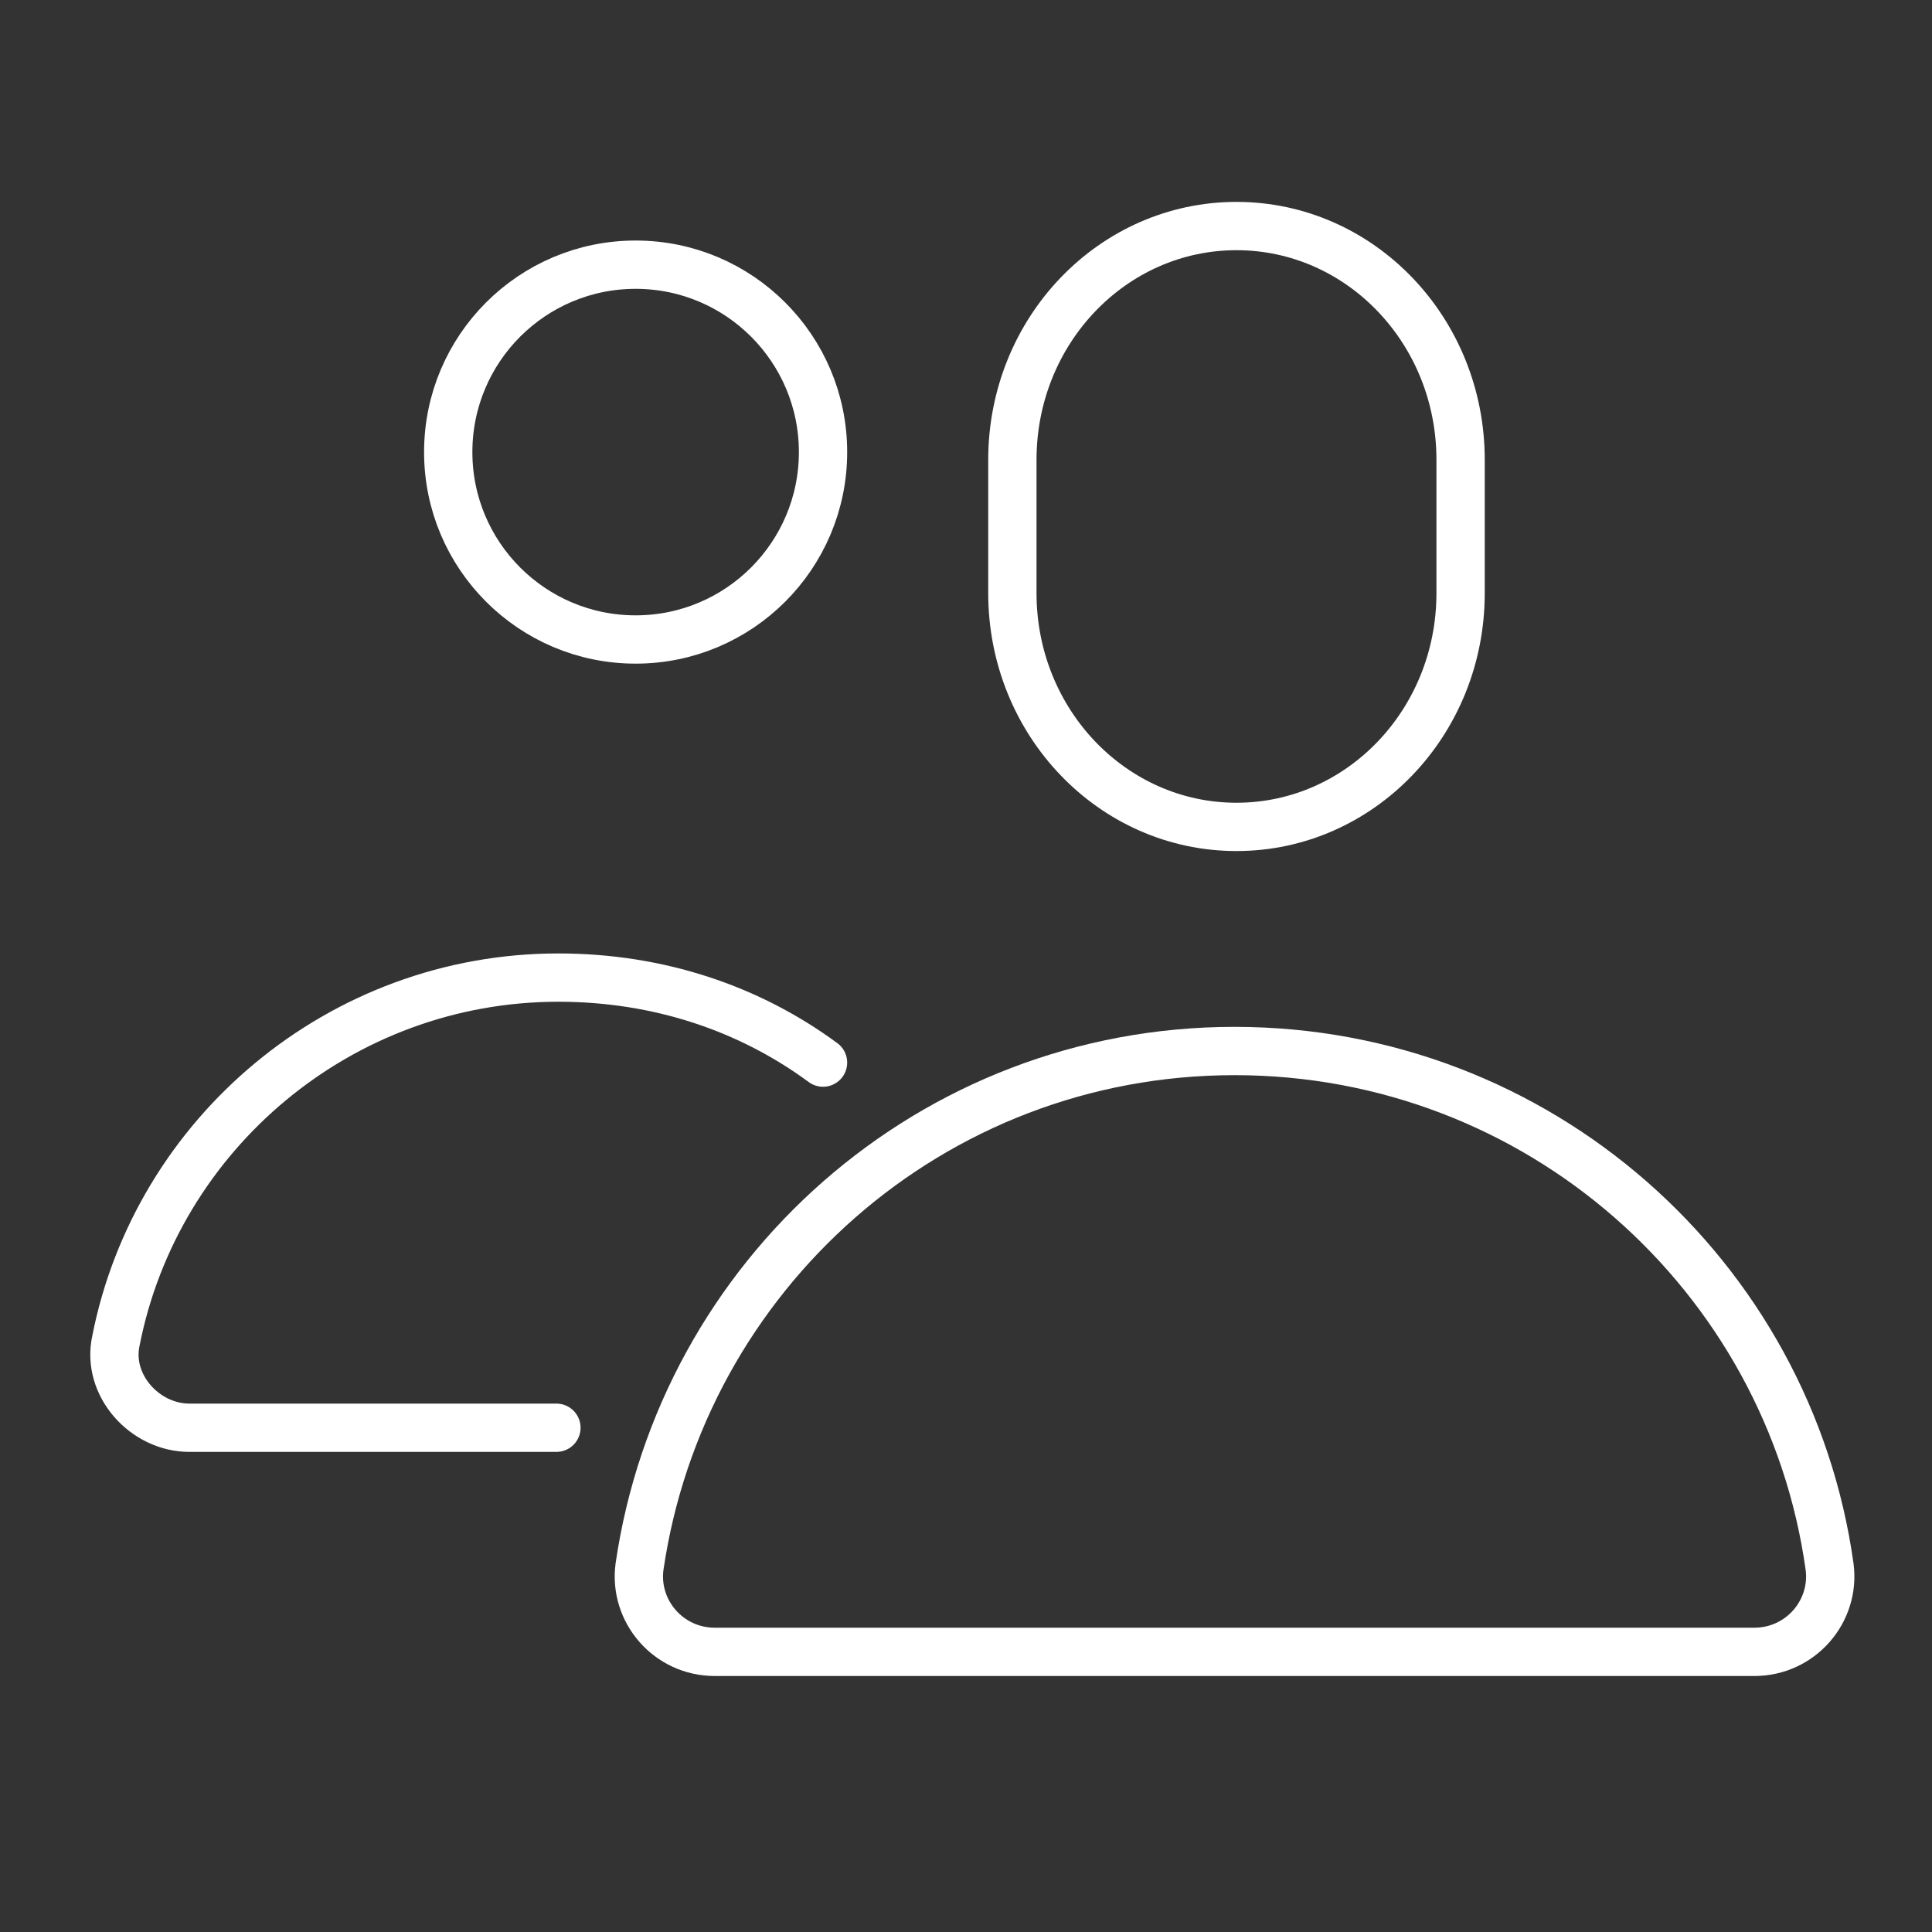
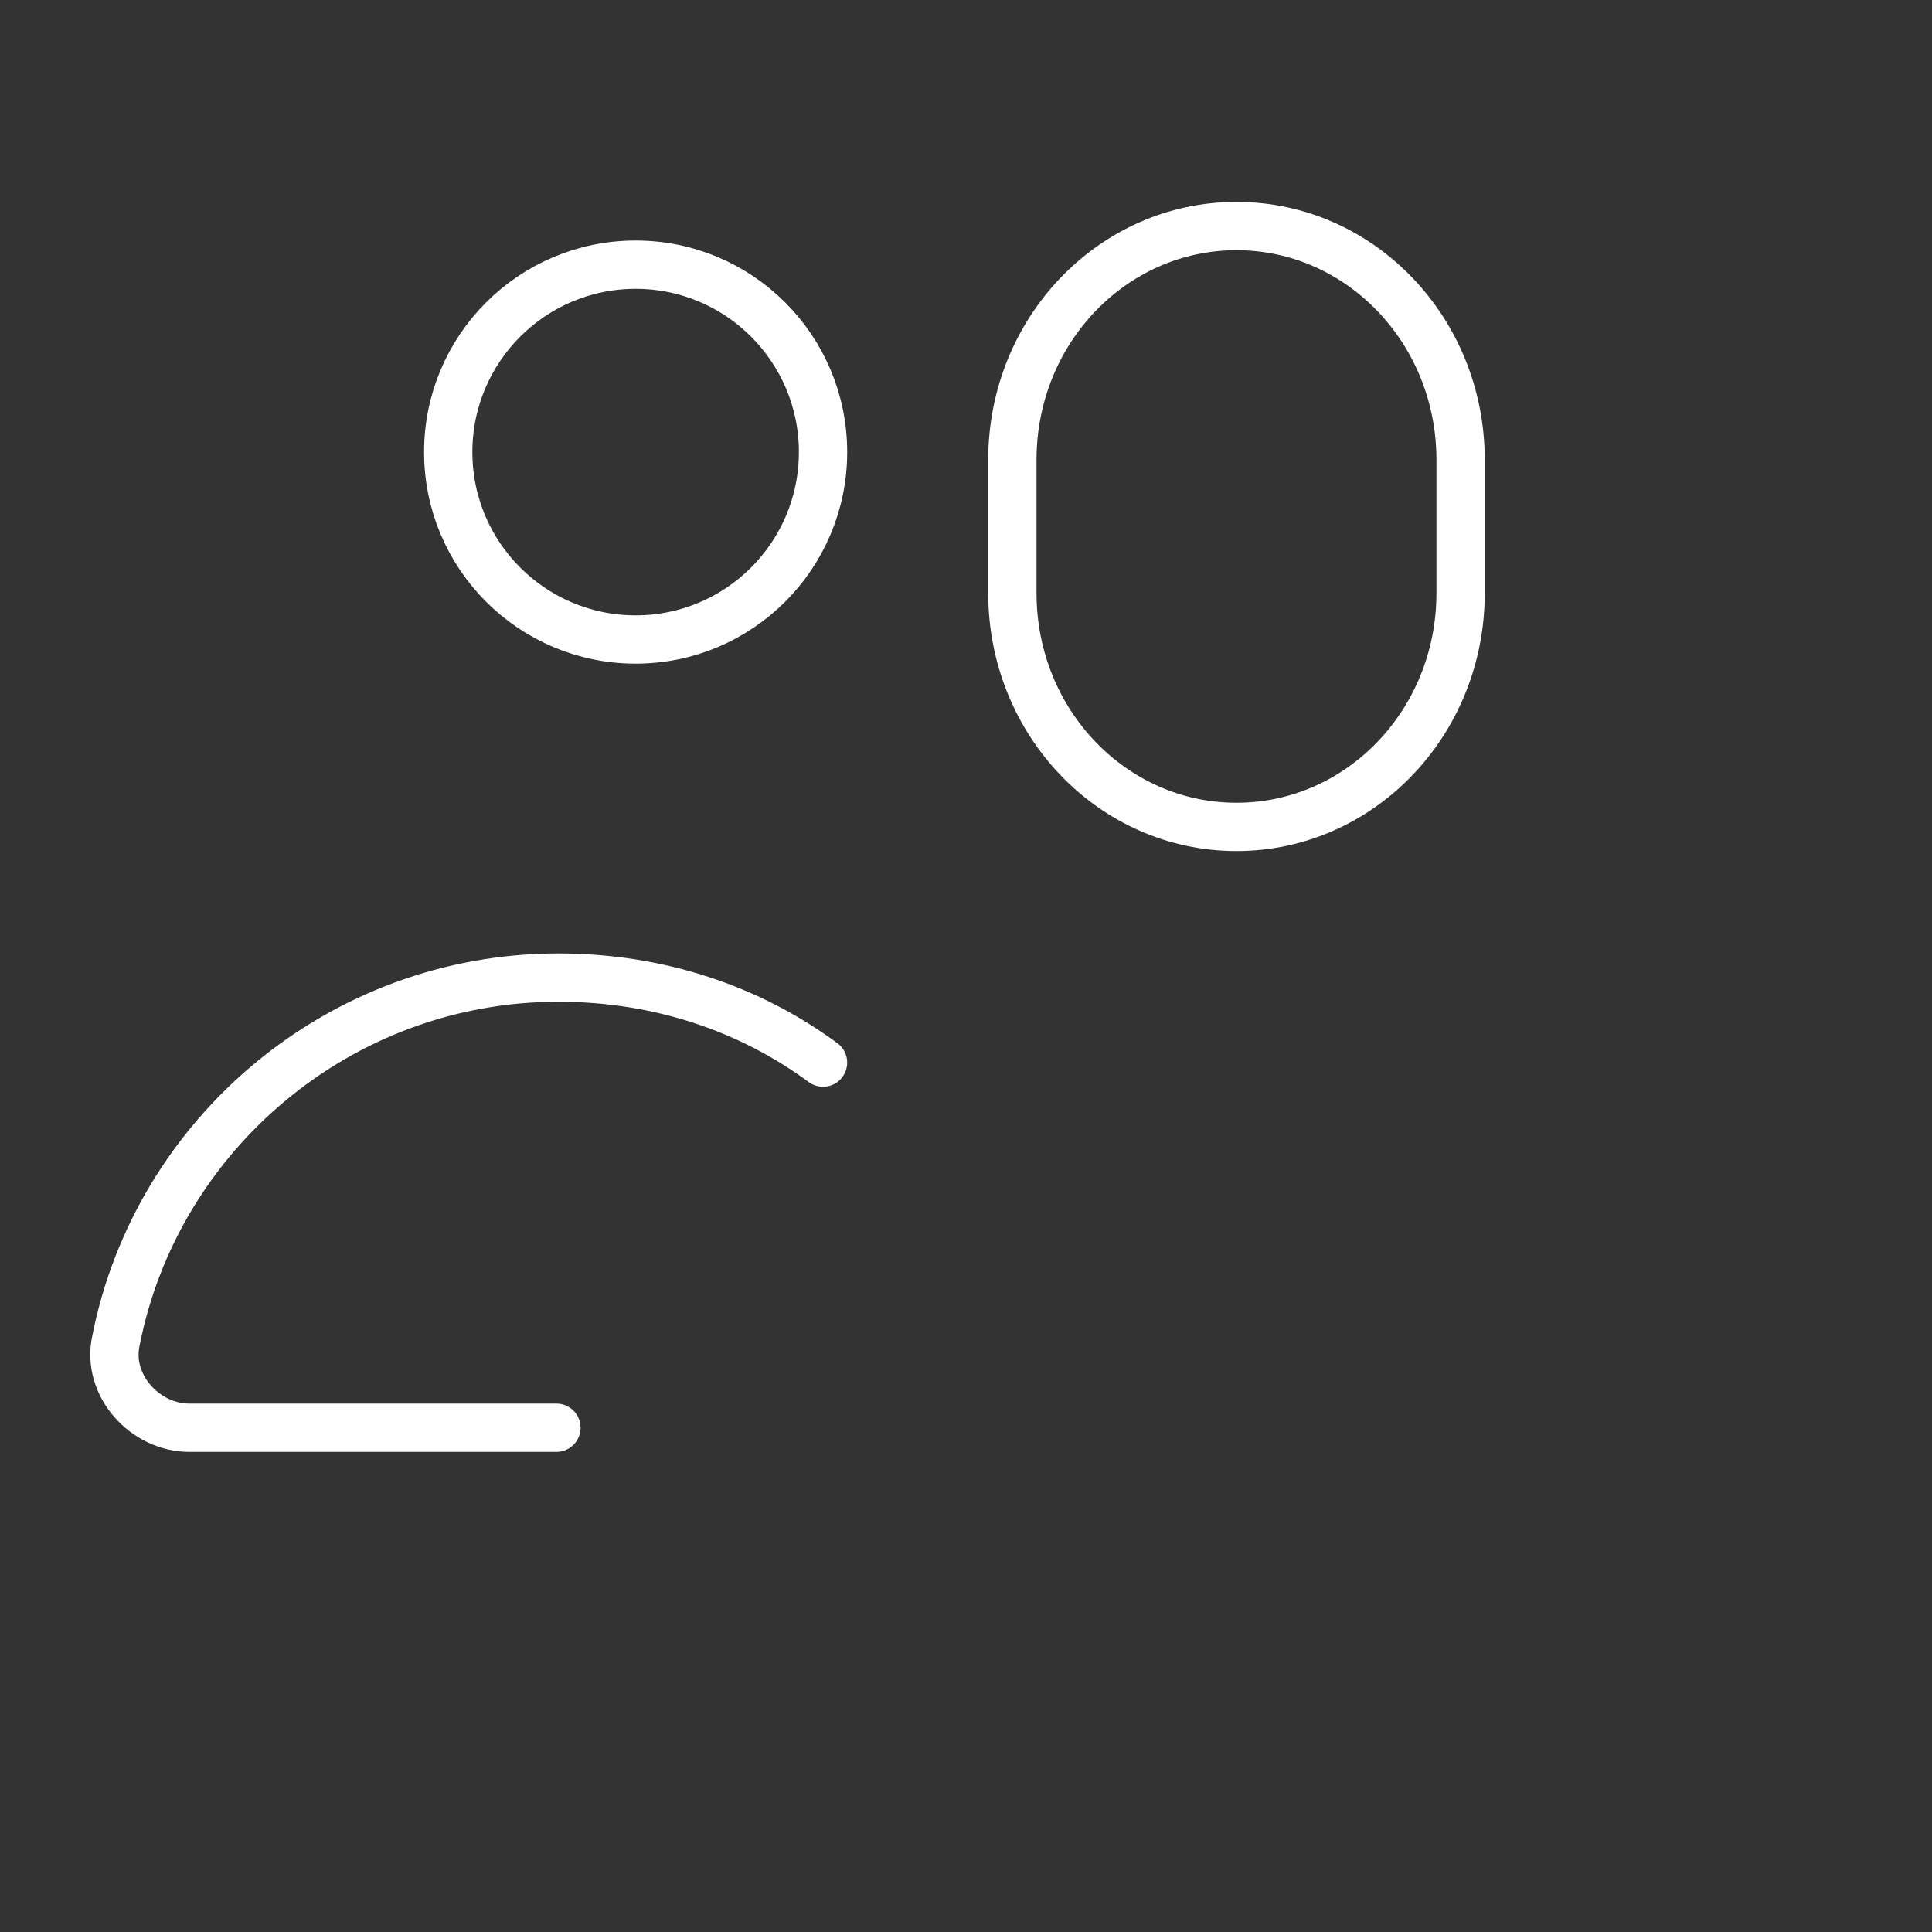
<svg xmlns="http://www.w3.org/2000/svg" version="1.1" viewBox="0 0 100 100">
  <rect x="0" y="0" width="100" height="100" fill="#333333" stroke="none" />
  <defs>
    <style>
      .cls-1 {
        fill: none;
        stroke: #ffffff;
        stroke-linecap: round;
        stroke-linejoin: round;
        stroke-width: 2.5px;
      }
    </style>
  </defs>
  <g>
    <g id="Vrstva_1">
      <g id="Vrstva_1-2" data-name="Vrstva_1">
        <g>
          <path class="cls-1" d="M75.6,30.7c0,6.7-5.2,12.1-11.6,12.1s-11.6-5.4-11.6-12.1v-6.9c0-6.7,5.2-12.1,11.6-12.1s11.6,5.4,11.6,12.1v6.9Z" />
          <circle class="cls-1" cx="32.9" cy="23.4" r="9.7" />
          <path class="cls-1" d="M42.6,55c-3.8-2.8-8.5-4.4-13.7-4.4-11.3,0-20.8,8.1-22.9,18.8-.5,2.3,1.5,4.5,3.8,4.5h19" />
-           <path class="cls-1" d="M63.9,54.4h0c-15.7,0-28.6,11.6-30.8,26.7-.3,2.3,1.5,4.4,3.9,4.4h53.8c2.4,0,4.2-2.1,3.9-4.4-2.1-15.1-15.1-26.7-30.8-26.7Z" />
        </g>
      </g>
    </g>
  </g>
</svg>